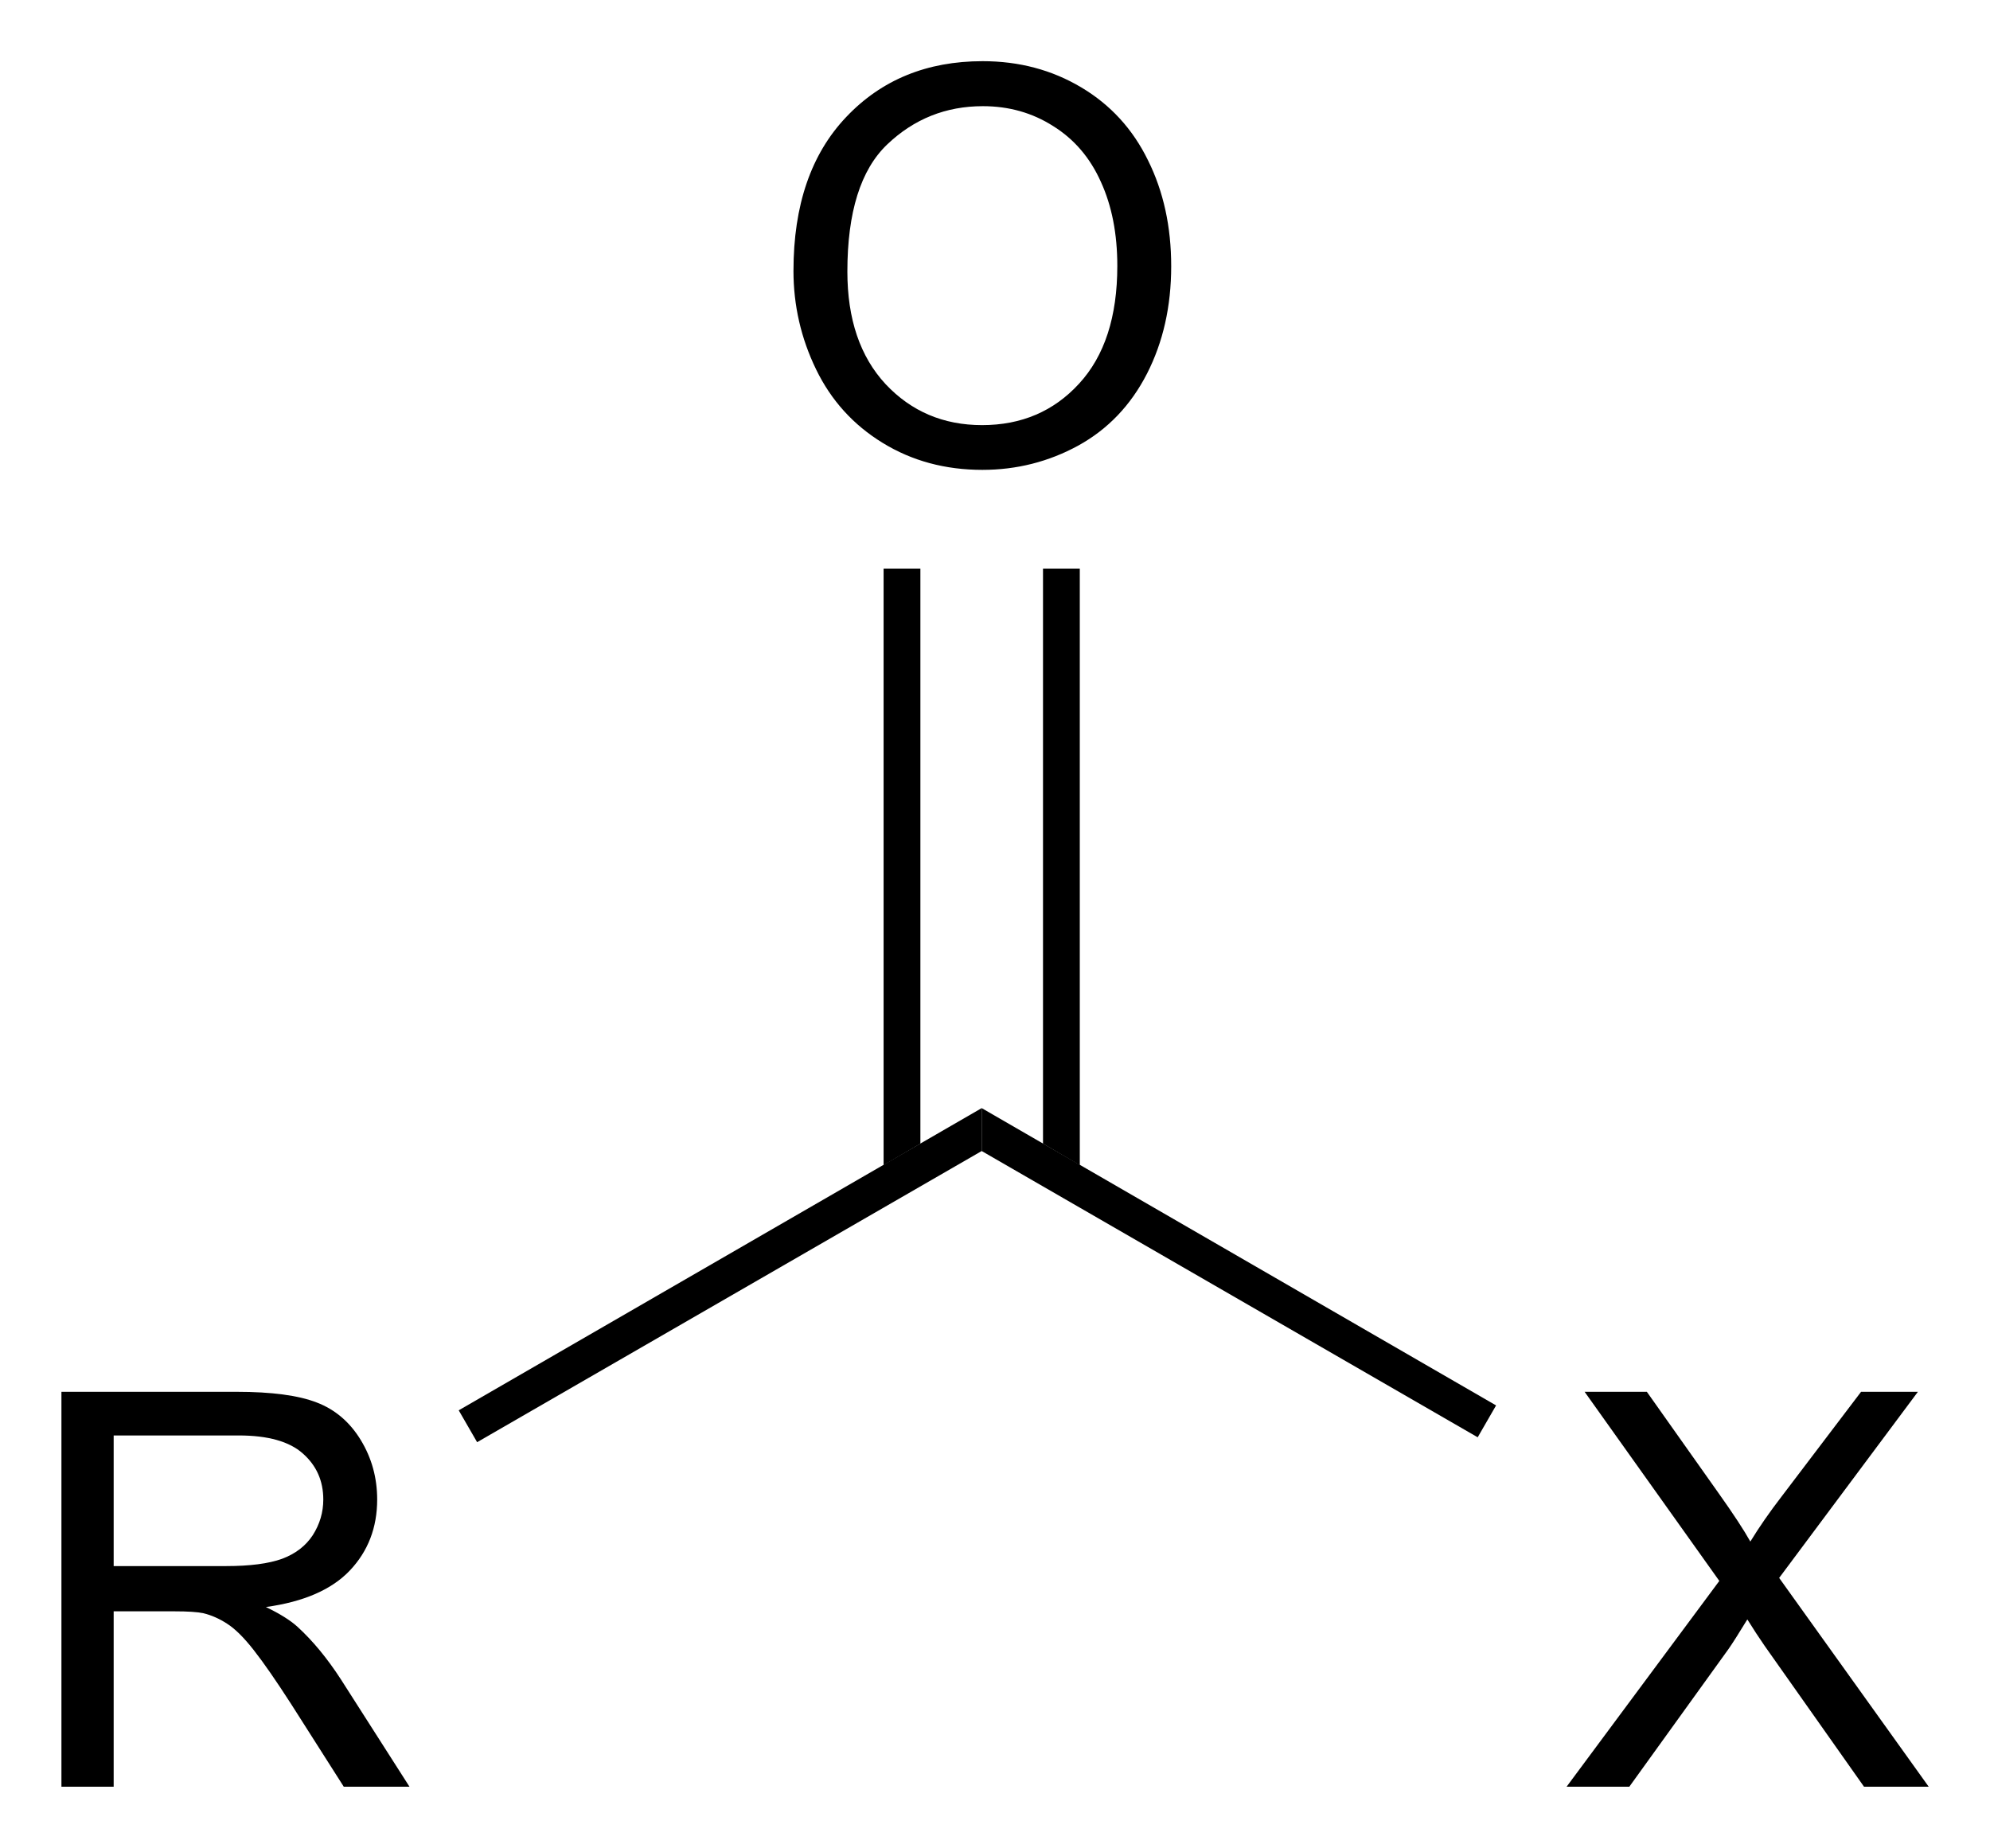
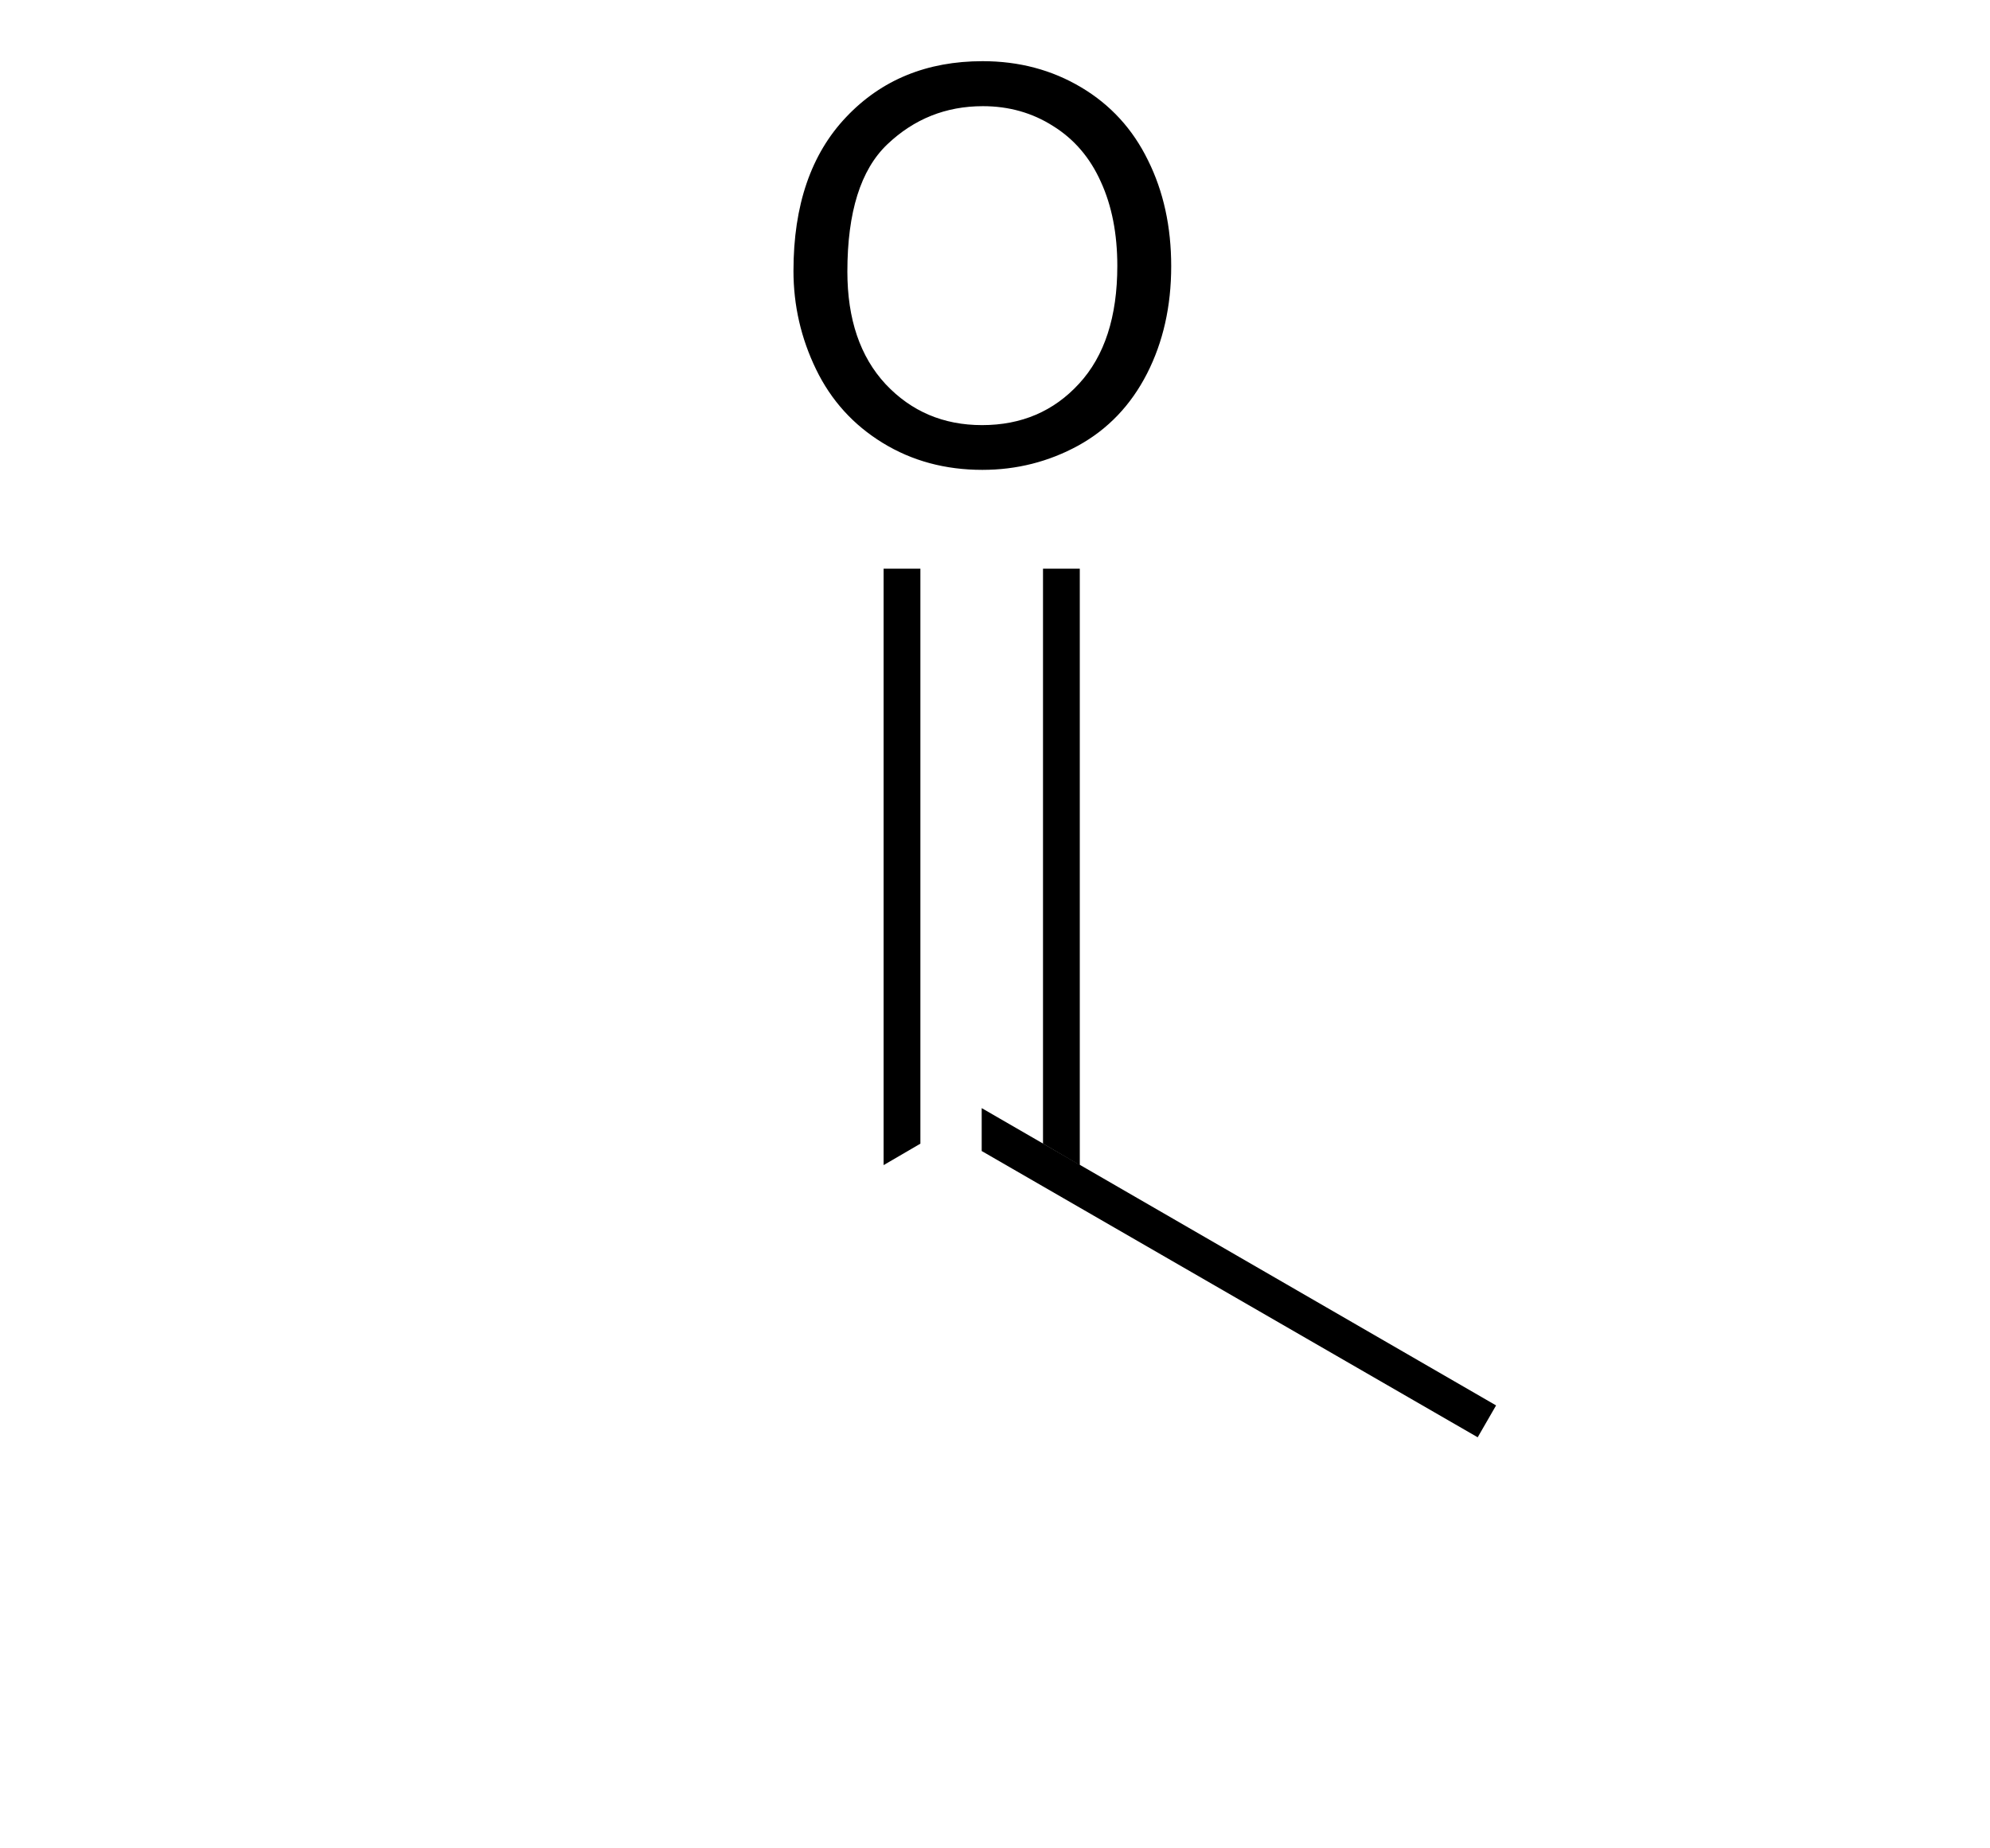
<svg xmlns="http://www.w3.org/2000/svg" preserveAspectRatio="xMidYMid" viewBox="122.75 105.53 32.458 30.147">
  <clipPath id="a">
    <rect x=".3" y=".3" width="539.4" height="719.15" />
  </clipPath>
  <g clip-path="url(#a)" transform="translate(.292 -.093)">
-     <path d="m123.46 134.77v-6.442h2.856q0.861 0 1.31 0.175 0.448 0.172 0.716 0.611 0.268 0.44 0.268 0.971 0 0.686-0.444 1.156t-1.371 0.598q0.338 0.162 0.514 0.321 0.374 0.342 0.708 0.857l1.12 1.753h-1.072l-0.853-1.34q-0.373-0.58-0.615-0.888-0.241-0.308-0.435-0.431-0.189-0.123-0.387-0.171-0.145-0.031-0.474-0.031h-0.989v2.861zm0.852-3.599h1.833q0.584 0 0.914-0.119 0.329-0.123 0.501-0.386 0.171-0.269 0.171-0.581 0-0.457-0.334-0.751-0.33-0.294-1.046-0.294h-2.039z" />
-     <path d="m130.24 129.15-0.3-0.52 8.53-4.93v0.7z" fill-rule="evenodd" shape-rendering="geometricPrecision" stroke-width="0" />
    <path d="m135.4 110.04q0-1.604 0.861-2.509 0.862-0.91 2.224-0.91 0.892 0 1.608 0.427 0.717 0.426 1.09 1.191 0.378 0.76 0.378 1.727 0 0.98-0.395 1.753-0.396 0.773-1.121 1.173-0.725 0.396-1.564 0.396-0.91 0-1.626-0.44-0.717-0.439-1.086-1.199-0.369-0.761-0.369-1.609zm0.879 0.013q0 1.165 0.624 1.837 0.628 0.668 1.573 0.668 0.963 0 1.582-0.676 0.624-0.677 0.624-1.921 0-0.786-0.268-1.371-0.263-0.589-0.778-0.91-0.509-0.325-1.147-0.325-0.905 0-1.56 0.624-0.65 0.62-0.65 2.074z" />
    <path d="M139.47 124.28l.6.35v-9.73h-.6zM136.87 124.63l.6-.35v-9.38h-.6z" fill-rule="evenodd" shape-rendering="geometricPrecision" stroke-width="0" />
-     <path d="m148.01 134.77 2.491-3.357-2.197-3.085h1.015l1.169 1.652q0.365 0.514 0.519 0.791 0.215-0.352 0.509-0.734l1.297-1.709h0.927l-2.263 3.036 2.439 3.406h-1.055l-1.621-2.298q-0.137-0.198-0.282-0.431-0.215 0.352-0.307 0.483l-1.618 2.246z" />
    <path d="m138.47 124.4v-0.7l8.39 4.85-0.3 0.52z" fill-rule="evenodd" shape-rendering="geometricPrecision" stroke-width="0" />
  </g>
</svg>